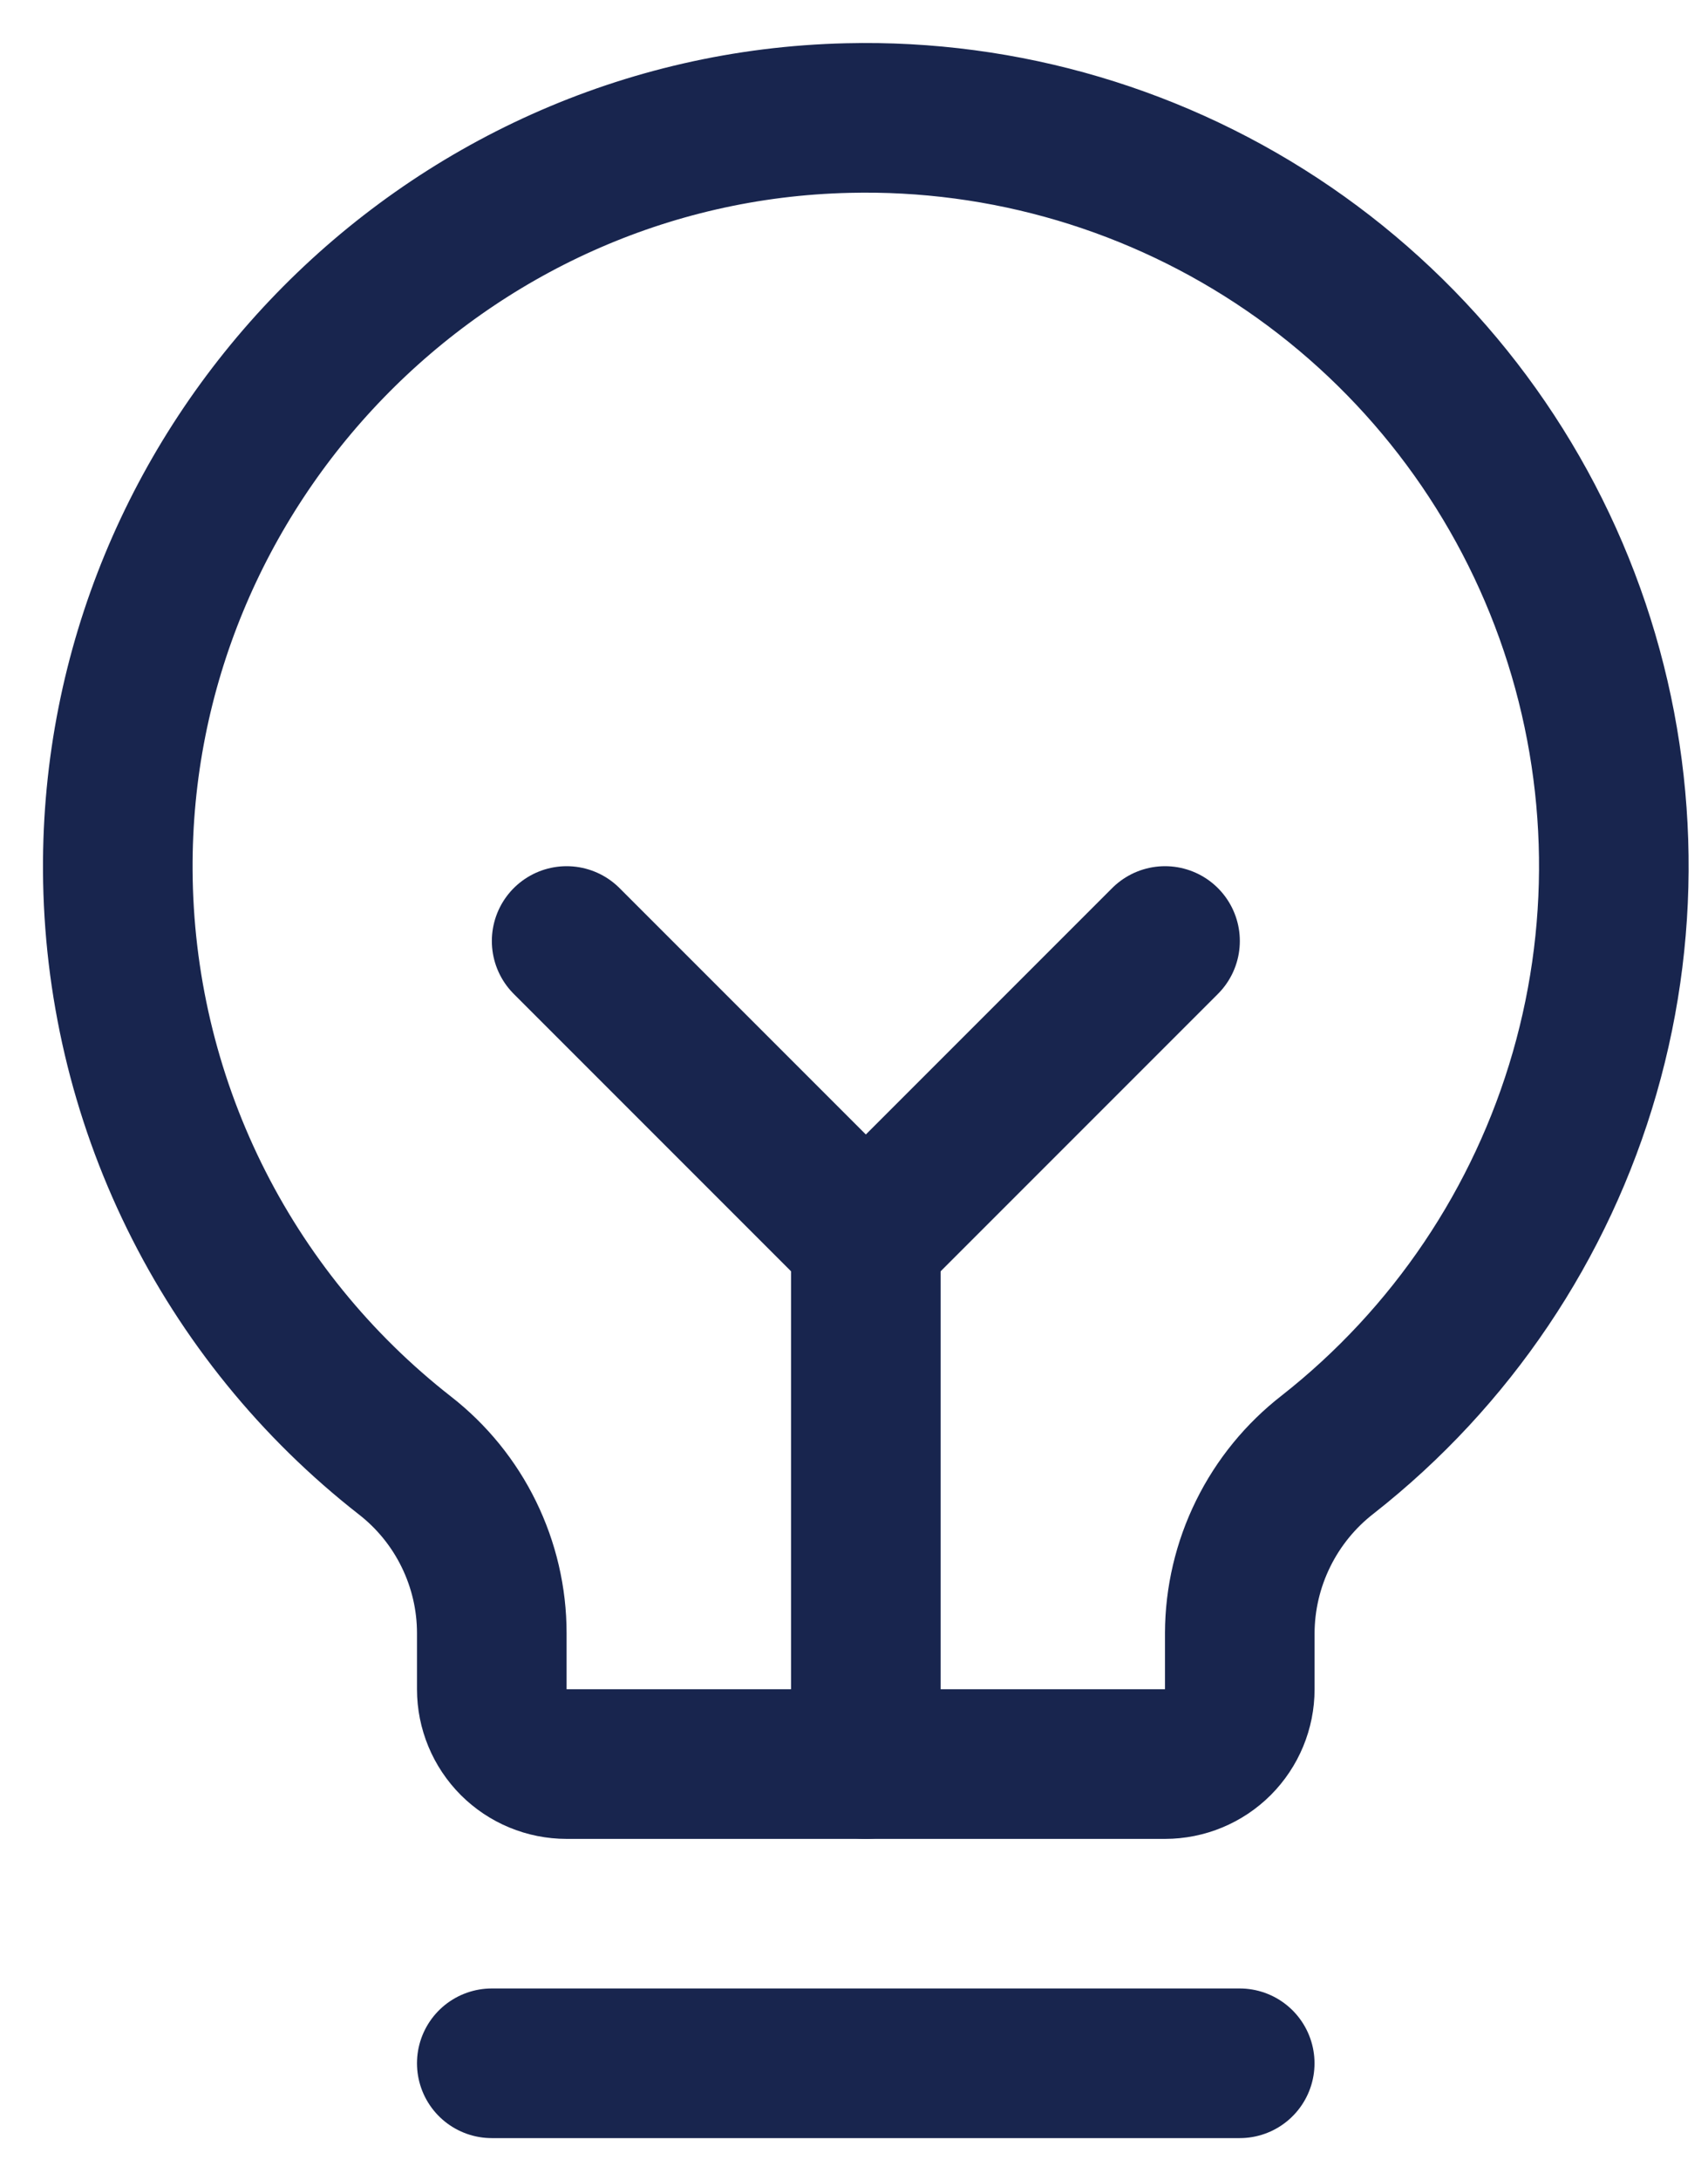
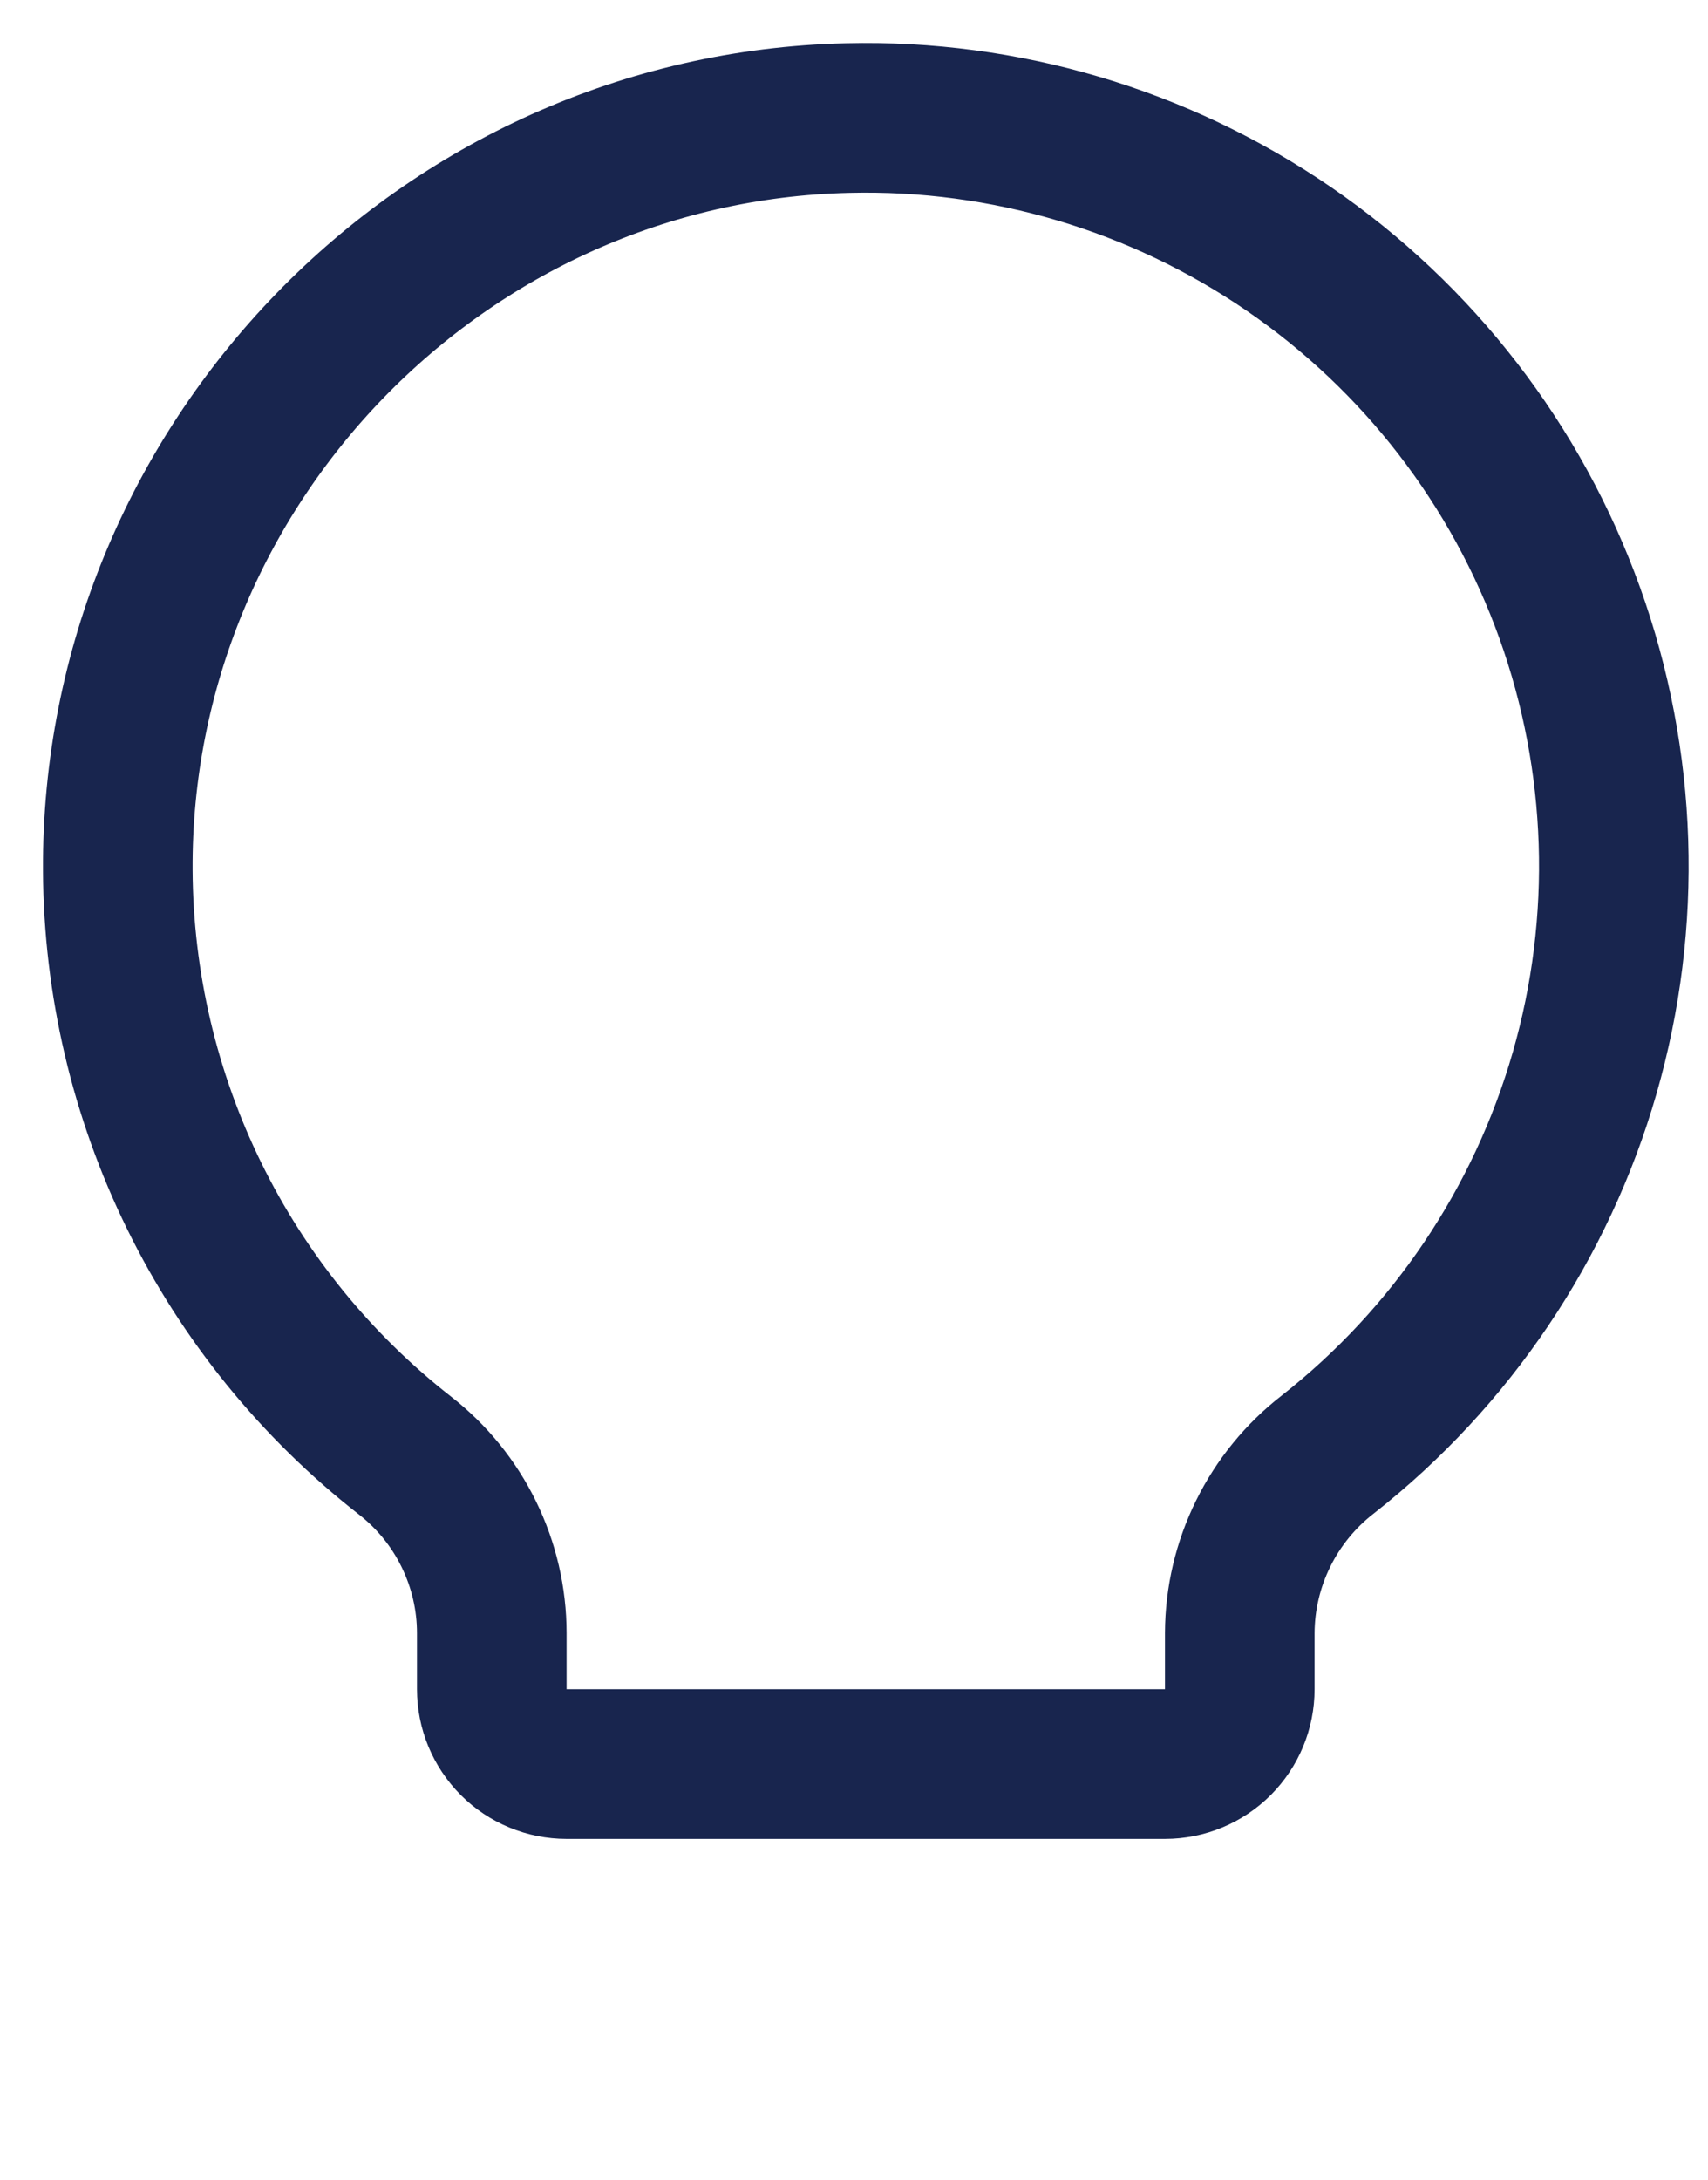
<svg xmlns="http://www.w3.org/2000/svg" width="29" height="37" viewBox="0 0 29 37" fill="none">
-   <path d="M8.35 35.023H21.049" stroke="#18254E" stroke-width="2.54" stroke-linecap="round" stroke-linejoin="round" />
-   <path d="M14.701 29.945V21.055" stroke="#18254E" stroke-width="2.54" stroke-linecap="round" stroke-linejoin="round" />
-   <path d="M9.621 15.973L14.701 21.053L19.781 15.973" stroke="#18254E" stroke-width="2.54" stroke-linecap="round" stroke-linejoin="round" />
-   <path d="M6.874 24.705C5.364 23.525 4.141 22.019 3.297 20.299C2.453 18.58 2.01 16.691 2 14.775C1.962 7.892 7.512 2.162 14.394 2.004C17.061 1.939 19.68 2.716 21.881 4.224C24.081 5.732 25.751 7.895 26.653 10.406C27.555 12.917 27.644 15.648 26.906 18.211C26.168 20.775 24.642 23.041 22.544 24.689C22.081 25.048 21.706 25.507 21.447 26.033C21.188 26.558 21.052 27.135 21.05 27.721V28.674C21.05 29.01 20.916 29.333 20.678 29.572C20.44 29.81 20.117 29.944 19.78 29.944H9.62C9.283 29.944 8.96 29.81 8.722 29.572C8.484 29.333 8.35 29.01 8.35 28.674V27.721C8.35 27.139 8.216 26.565 7.96 26.042C7.705 25.52 7.333 25.062 6.874 24.705Z" stroke="#18254E" stroke-width="2.54" stroke-linecap="round" stroke-linejoin="round" />
+   <path d="M6.874 24.705C5.364 23.525 4.141 22.019 3.297 20.299C2.453 18.58 2.01 16.691 2 14.775C1.962 7.892 7.512 2.162 14.394 2.004C17.061 1.939 19.68 2.716 21.881 4.224C24.081 5.732 25.751 7.895 26.653 10.406C27.555 12.917 27.644 15.648 26.906 18.211C26.168 20.775 24.642 23.041 22.544 24.689C22.081 25.048 21.706 25.507 21.447 26.033C21.188 26.558 21.052 27.135 21.05 27.721V28.674C21.05 29.01 20.916 29.333 20.678 29.572C20.44 29.81 20.117 29.944 19.78 29.944H9.62C9.283 29.944 8.96 29.81 8.722 29.572C8.484 29.333 8.35 29.01 8.35 28.674V27.721C8.35 27.139 8.216 26.565 7.96 26.042C7.705 25.52 7.333 25.062 6.874 24.705" stroke="#18254E" stroke-width="2.54" stroke-linecap="round" stroke-linejoin="round" />
</svg>